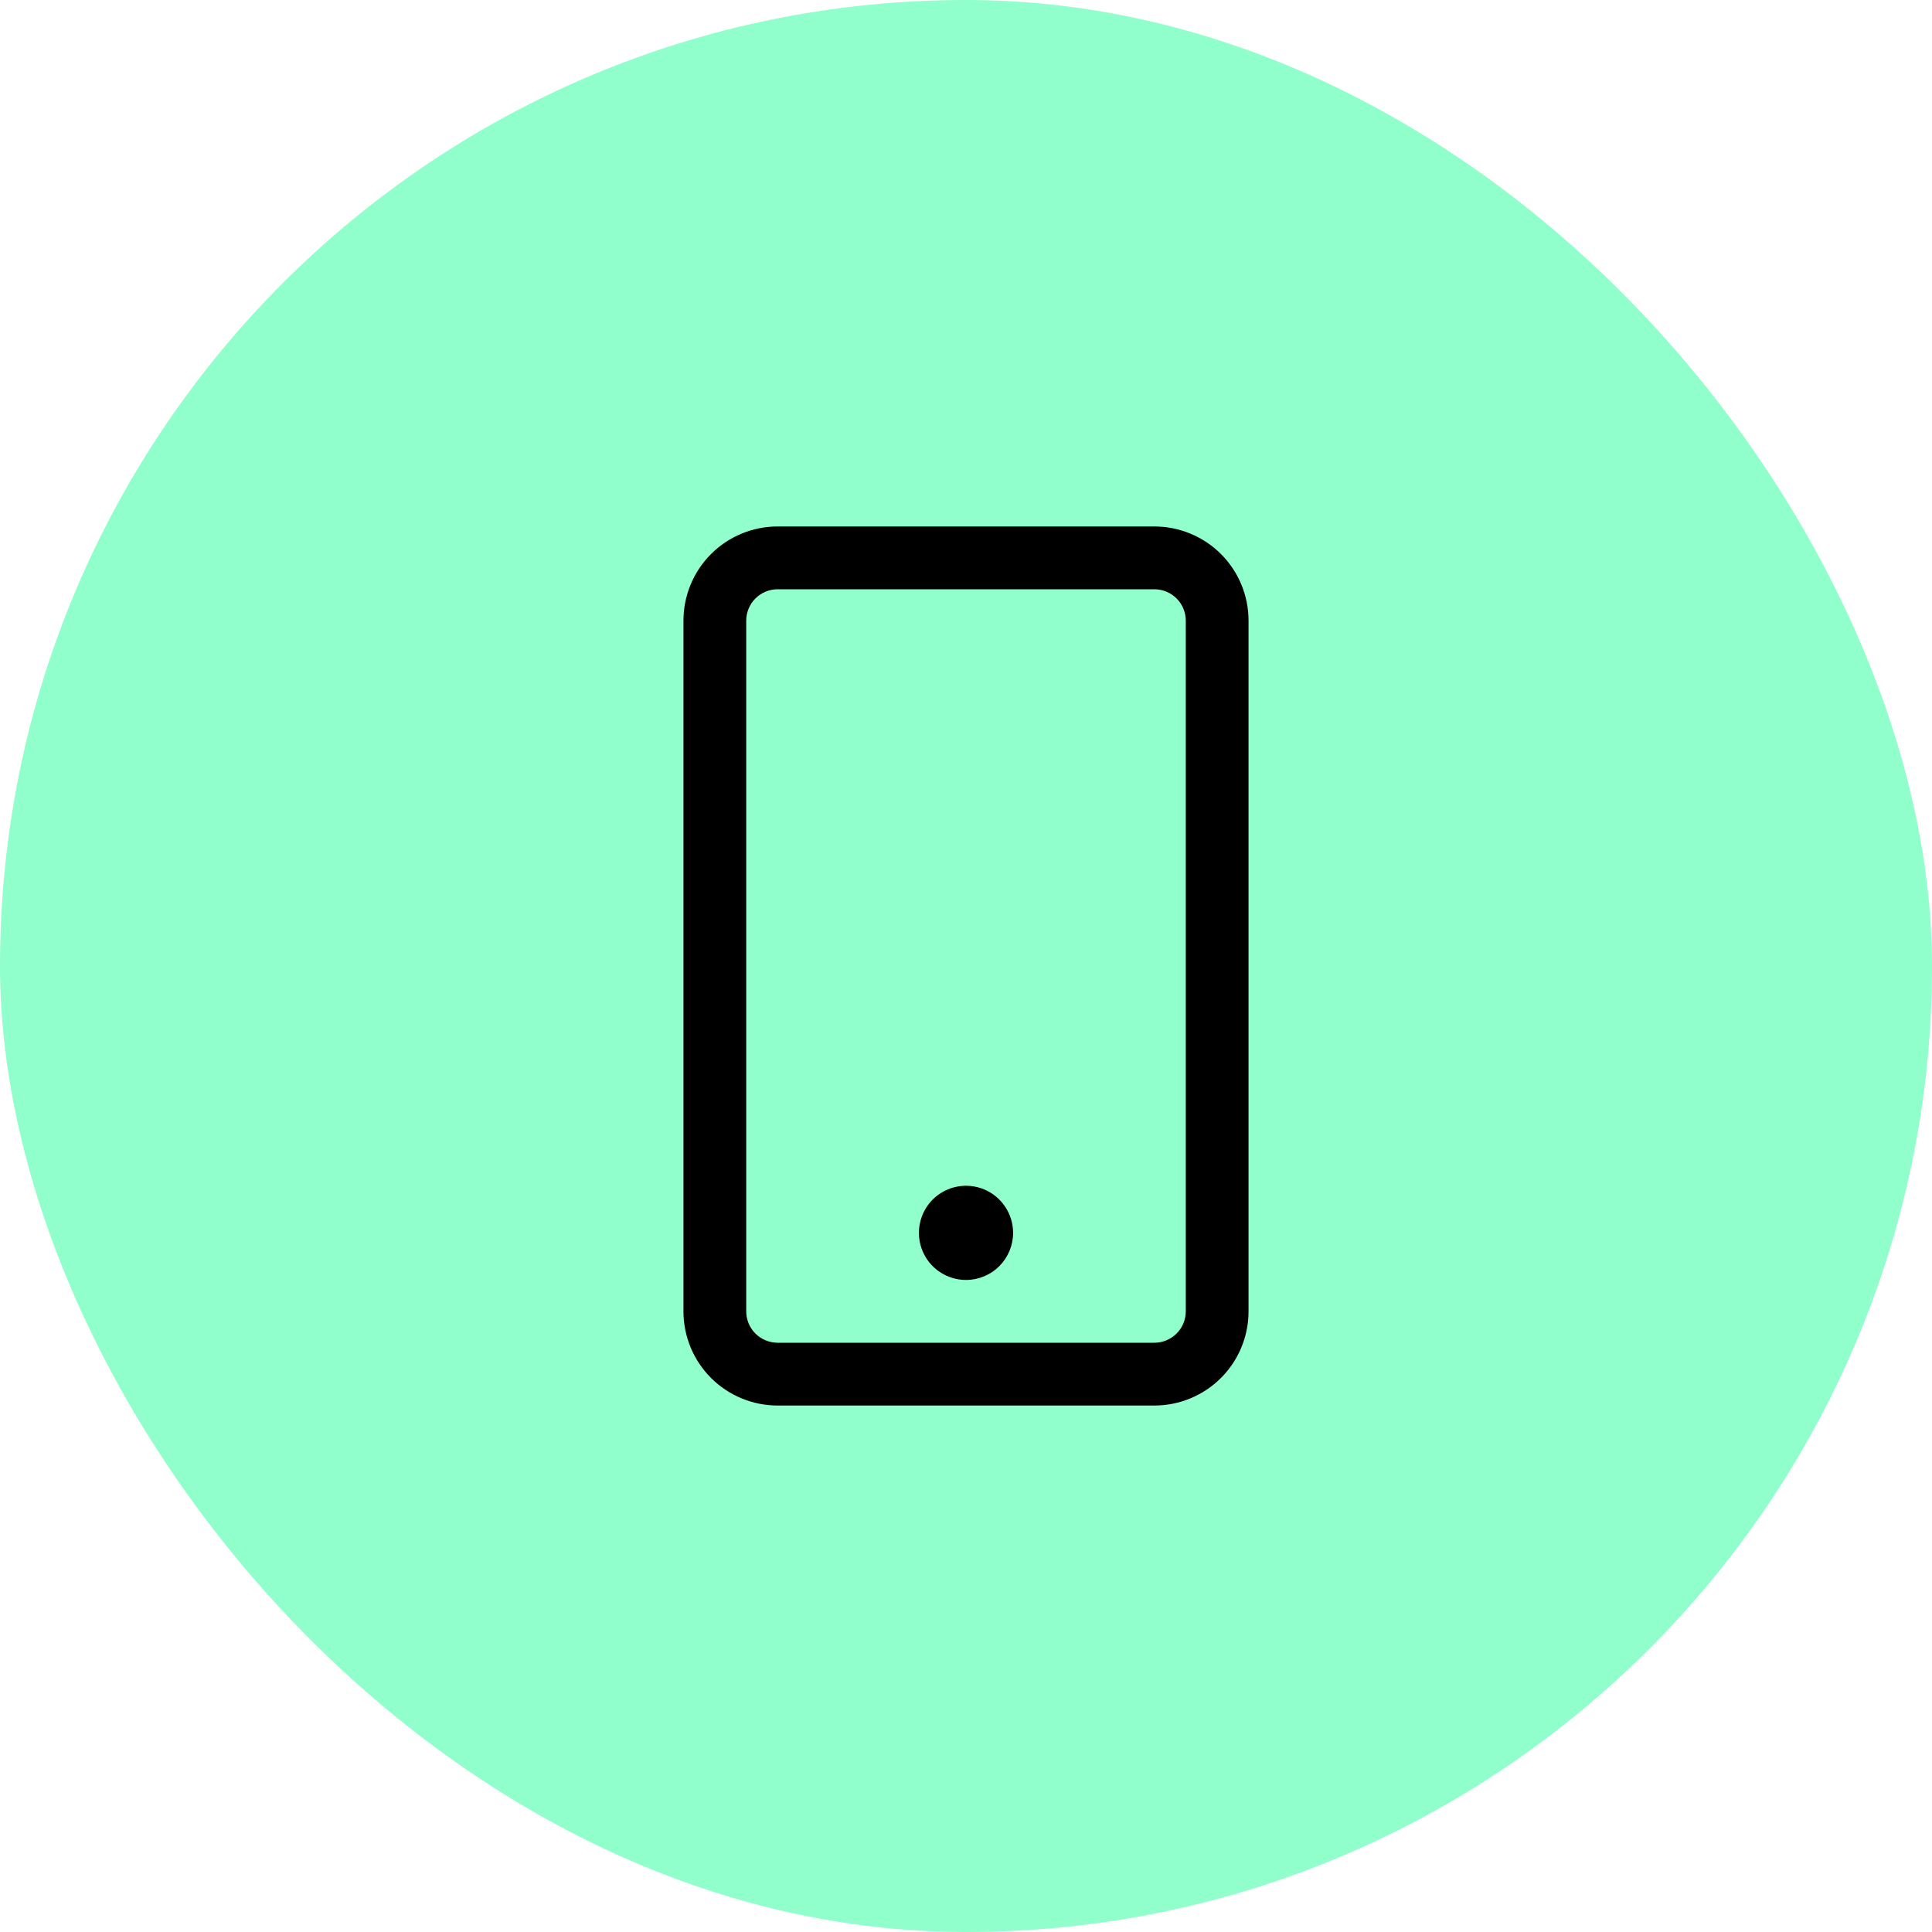
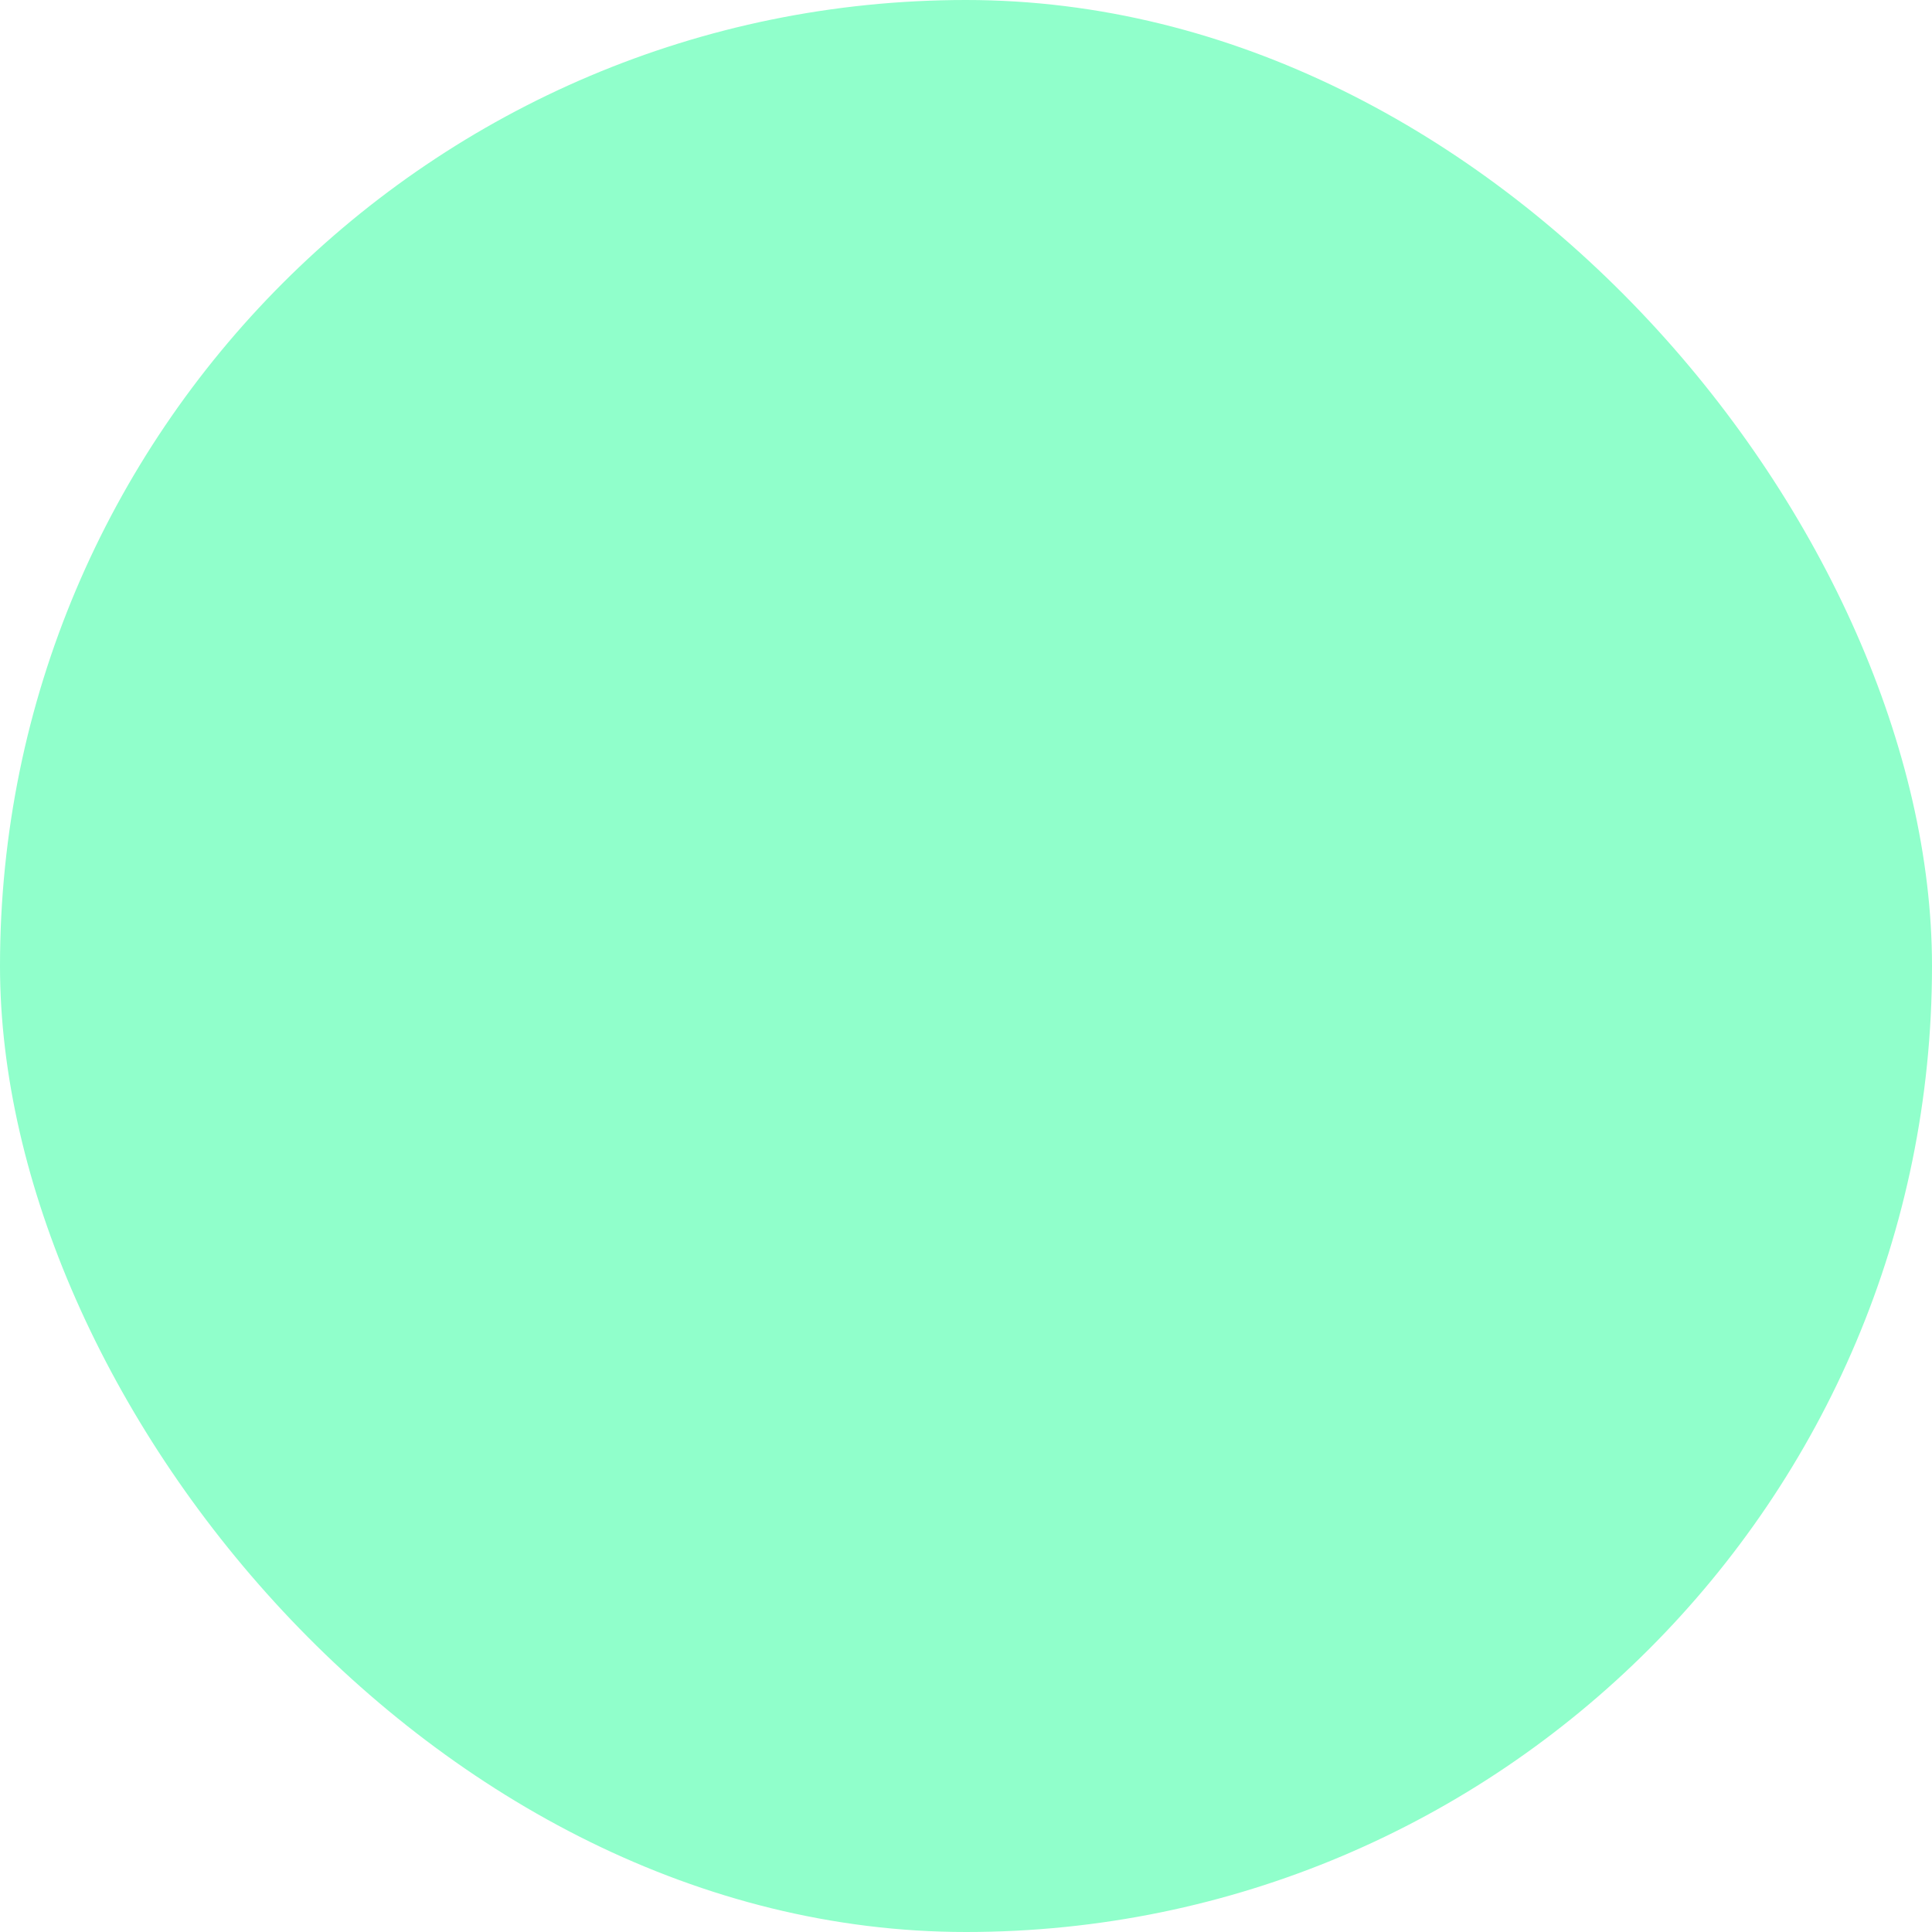
<svg xmlns="http://www.w3.org/2000/svg" width="50" height="50" viewBox="0 0 50 50" fill="none">
  <rect width="50" height="50" rx="25" fill="#90FFCB" />
-   <path d="M29.875 36.375H20.125C19.479 36.375 18.858 36.118 18.401 35.661C17.944 35.204 17.688 34.584 17.688 33.938V16.062C17.688 15.416 17.944 14.796 18.401 14.339C18.858 13.882 19.479 13.625 20.125 13.625H29.875C30.521 13.625 31.142 13.882 31.599 14.339C32.056 14.796 32.312 15.416 32.312 16.062V33.938C32.312 34.584 32.056 35.204 31.599 35.661C31.142 36.118 30.521 36.375 29.875 36.375ZM30.688 16.062C30.688 15.847 30.602 15.64 30.45 15.488C30.297 15.336 30.09 15.25 29.875 15.25H20.125C19.91 15.25 19.703 15.336 19.55 15.488C19.398 15.64 19.312 15.847 19.312 16.062V33.938C19.312 34.153 19.398 34.36 19.55 34.512C19.703 34.664 19.91 34.75 20.125 34.75H29.875C30.09 34.75 30.297 34.664 30.45 34.512C30.602 34.36 30.688 34.153 30.688 33.938V16.062ZM26.219 31.906C26.219 31.665 26.147 31.43 26.013 31.229C25.879 31.029 25.689 30.872 25.466 30.78C25.244 30.688 24.999 30.664 24.762 30.711C24.526 30.758 24.309 30.874 24.138 31.044C23.968 31.215 23.852 31.432 23.805 31.669C23.758 31.905 23.782 32.15 23.874 32.373C23.966 32.595 24.122 32.786 24.323 32.92C24.523 33.053 24.759 33.125 25 33.125C25.323 33.125 25.633 32.997 25.862 32.768C26.09 32.539 26.219 32.23 26.219 31.906Z" fill="black" />
</svg>